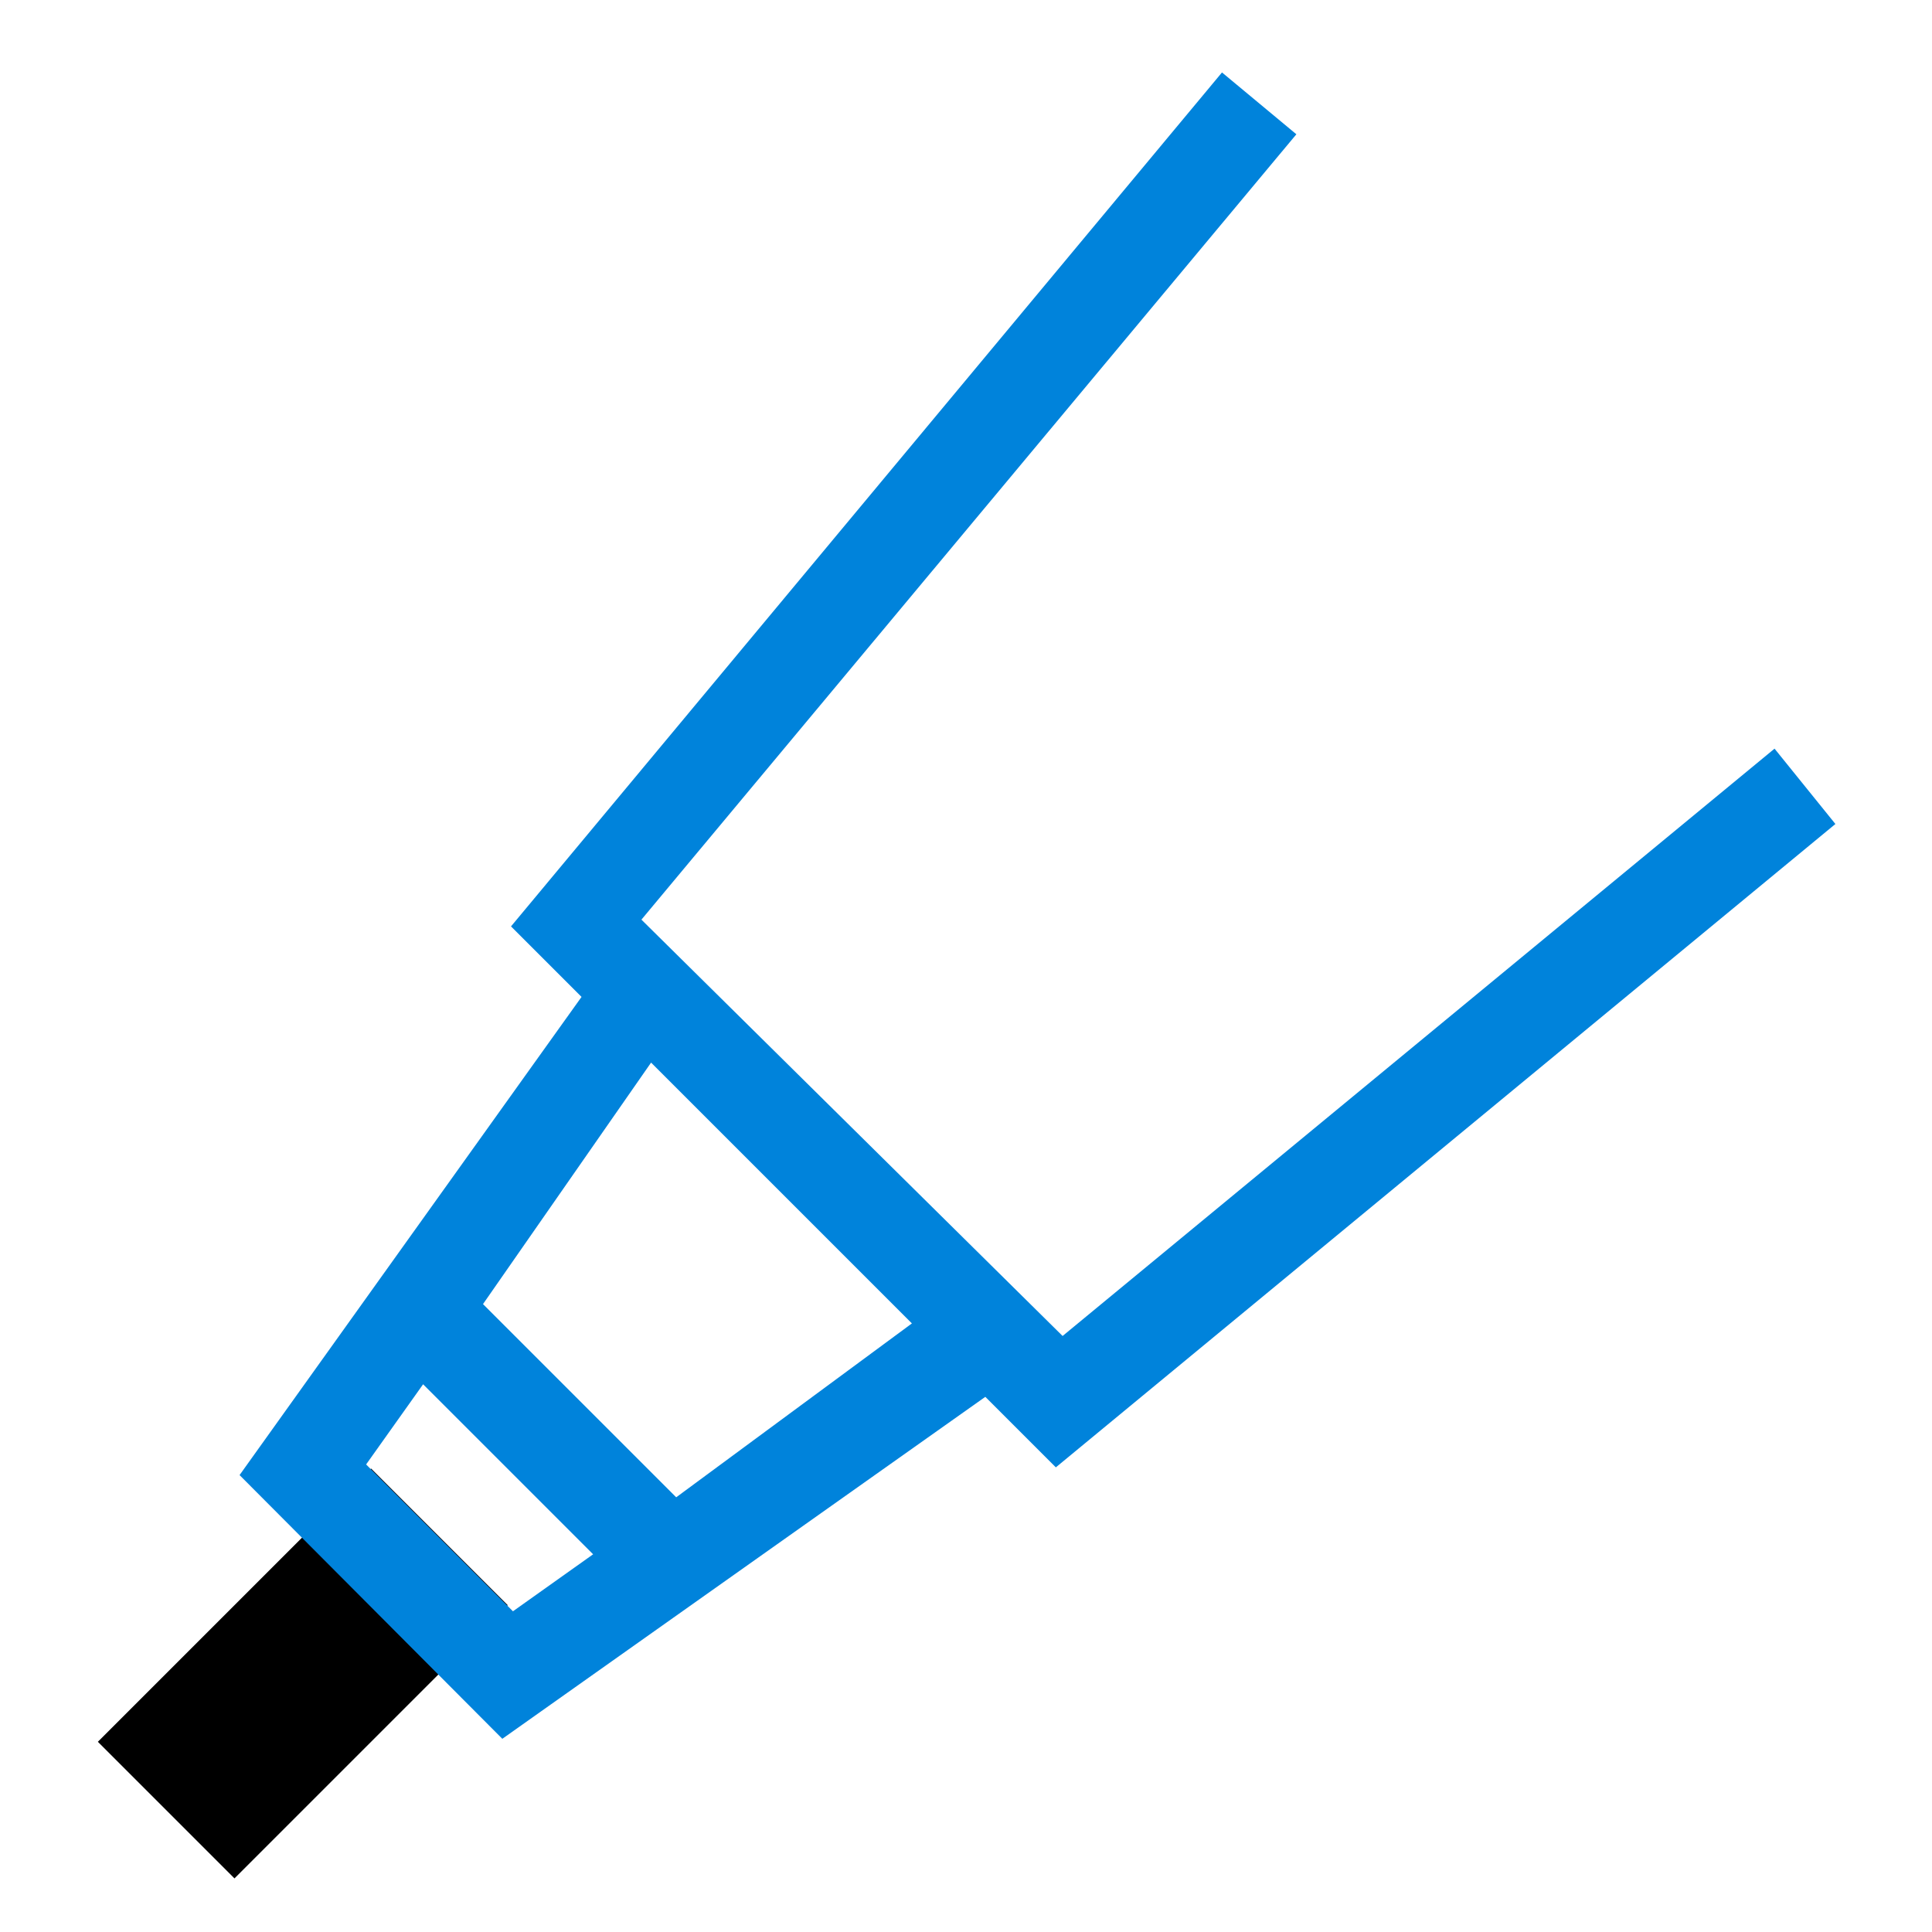
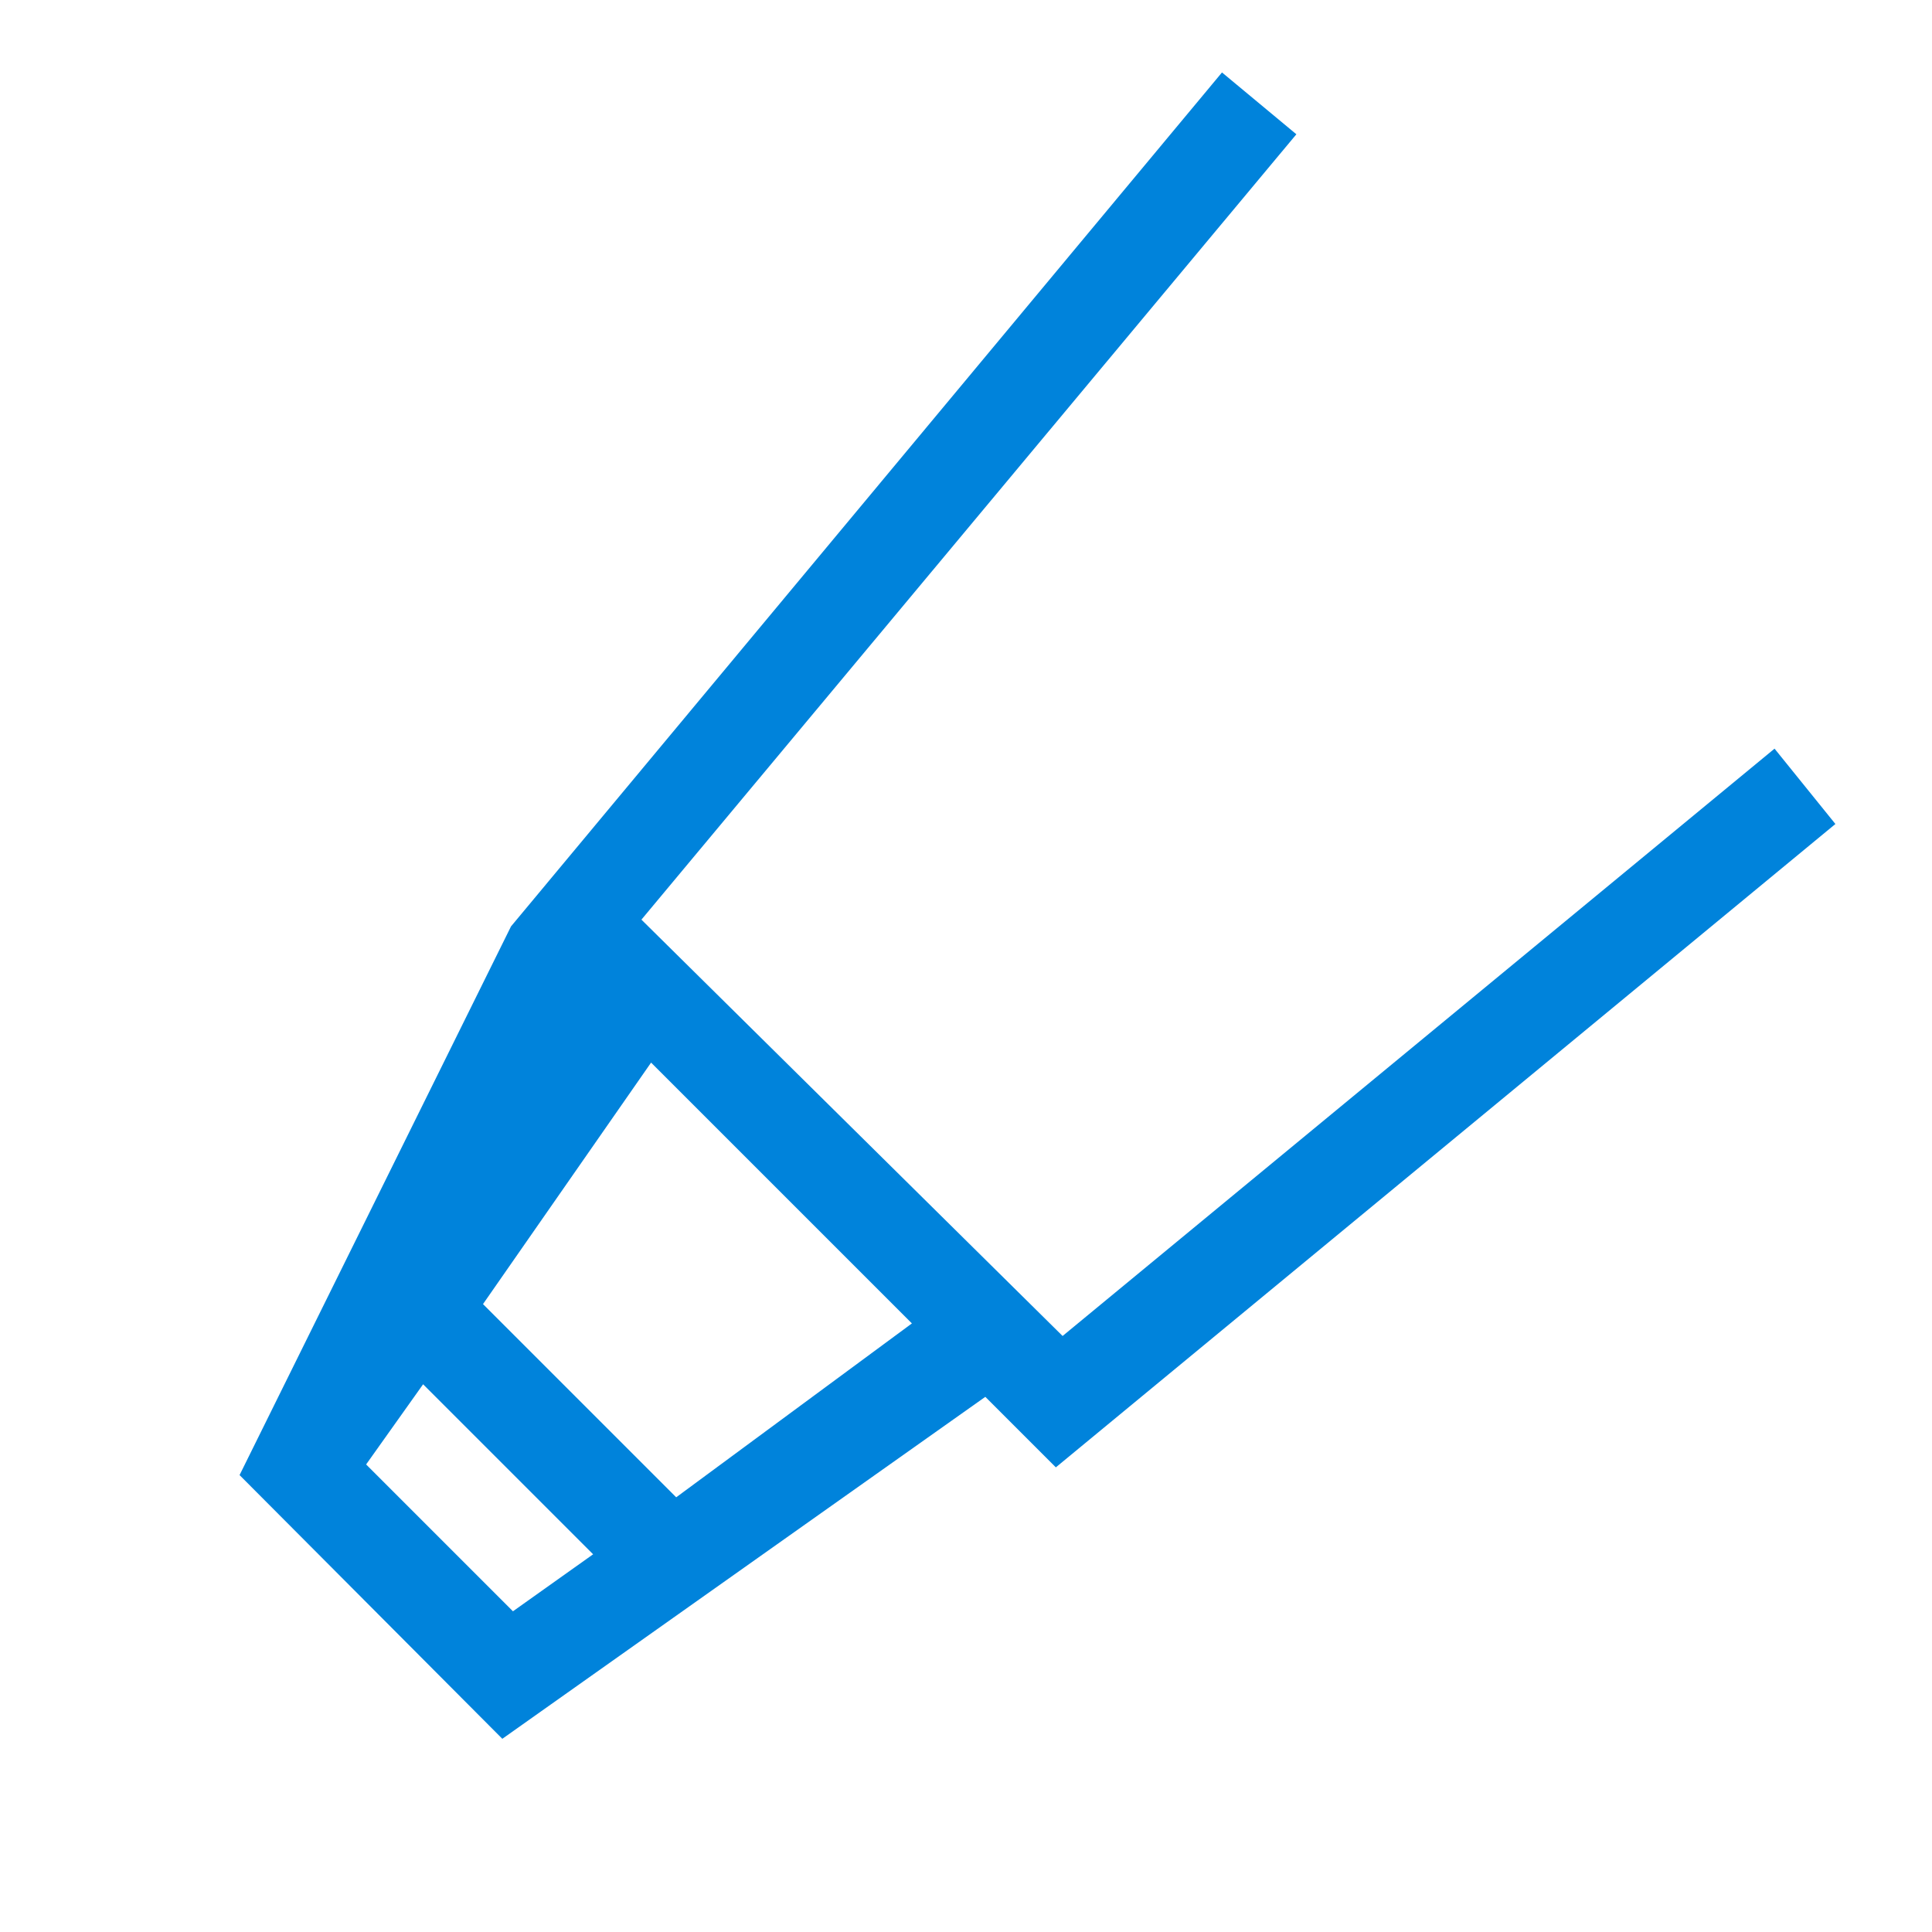
<svg xmlns="http://www.w3.org/2000/svg" id="artwork" viewBox="0 0 20 20">
  <title>pen</title>
  <rect width="20" height="20" fill="none" />
  <g id="pen_tip">
-     <rect x="1.14" y="16.33" width="4" height="2" transform="translate(-11.34 7.29) rotate(-45)" />
-   </g>
-   <path id="pen" d="M19,8.53l-.63-.78L11,13.83,6.64,9.52l6.78-8.13L12.65.75,5.29,9.59l.73.73L2.48,15.27,5.2,18l5-3.54.73.73ZM3.79,15.16l.59-.83,1.76,1.76-.83.59ZM7,15.5l-2-2L6.74,11l2.7,2.7Z" fill="#0083db" />
+     </g>
+   <path id="pen" d="M19,8.53l-.63-.78L11,13.83,6.64,9.52l6.78-8.13L12.65.75,5.29,9.59L2.48,15.27,5.2,18l5-3.54.73.73ZM3.79,15.16l.59-.83,1.76,1.76-.83.59ZM7,15.5l-2-2L6.74,11l2.7,2.7Z" fill="#0083db" />
</svg>